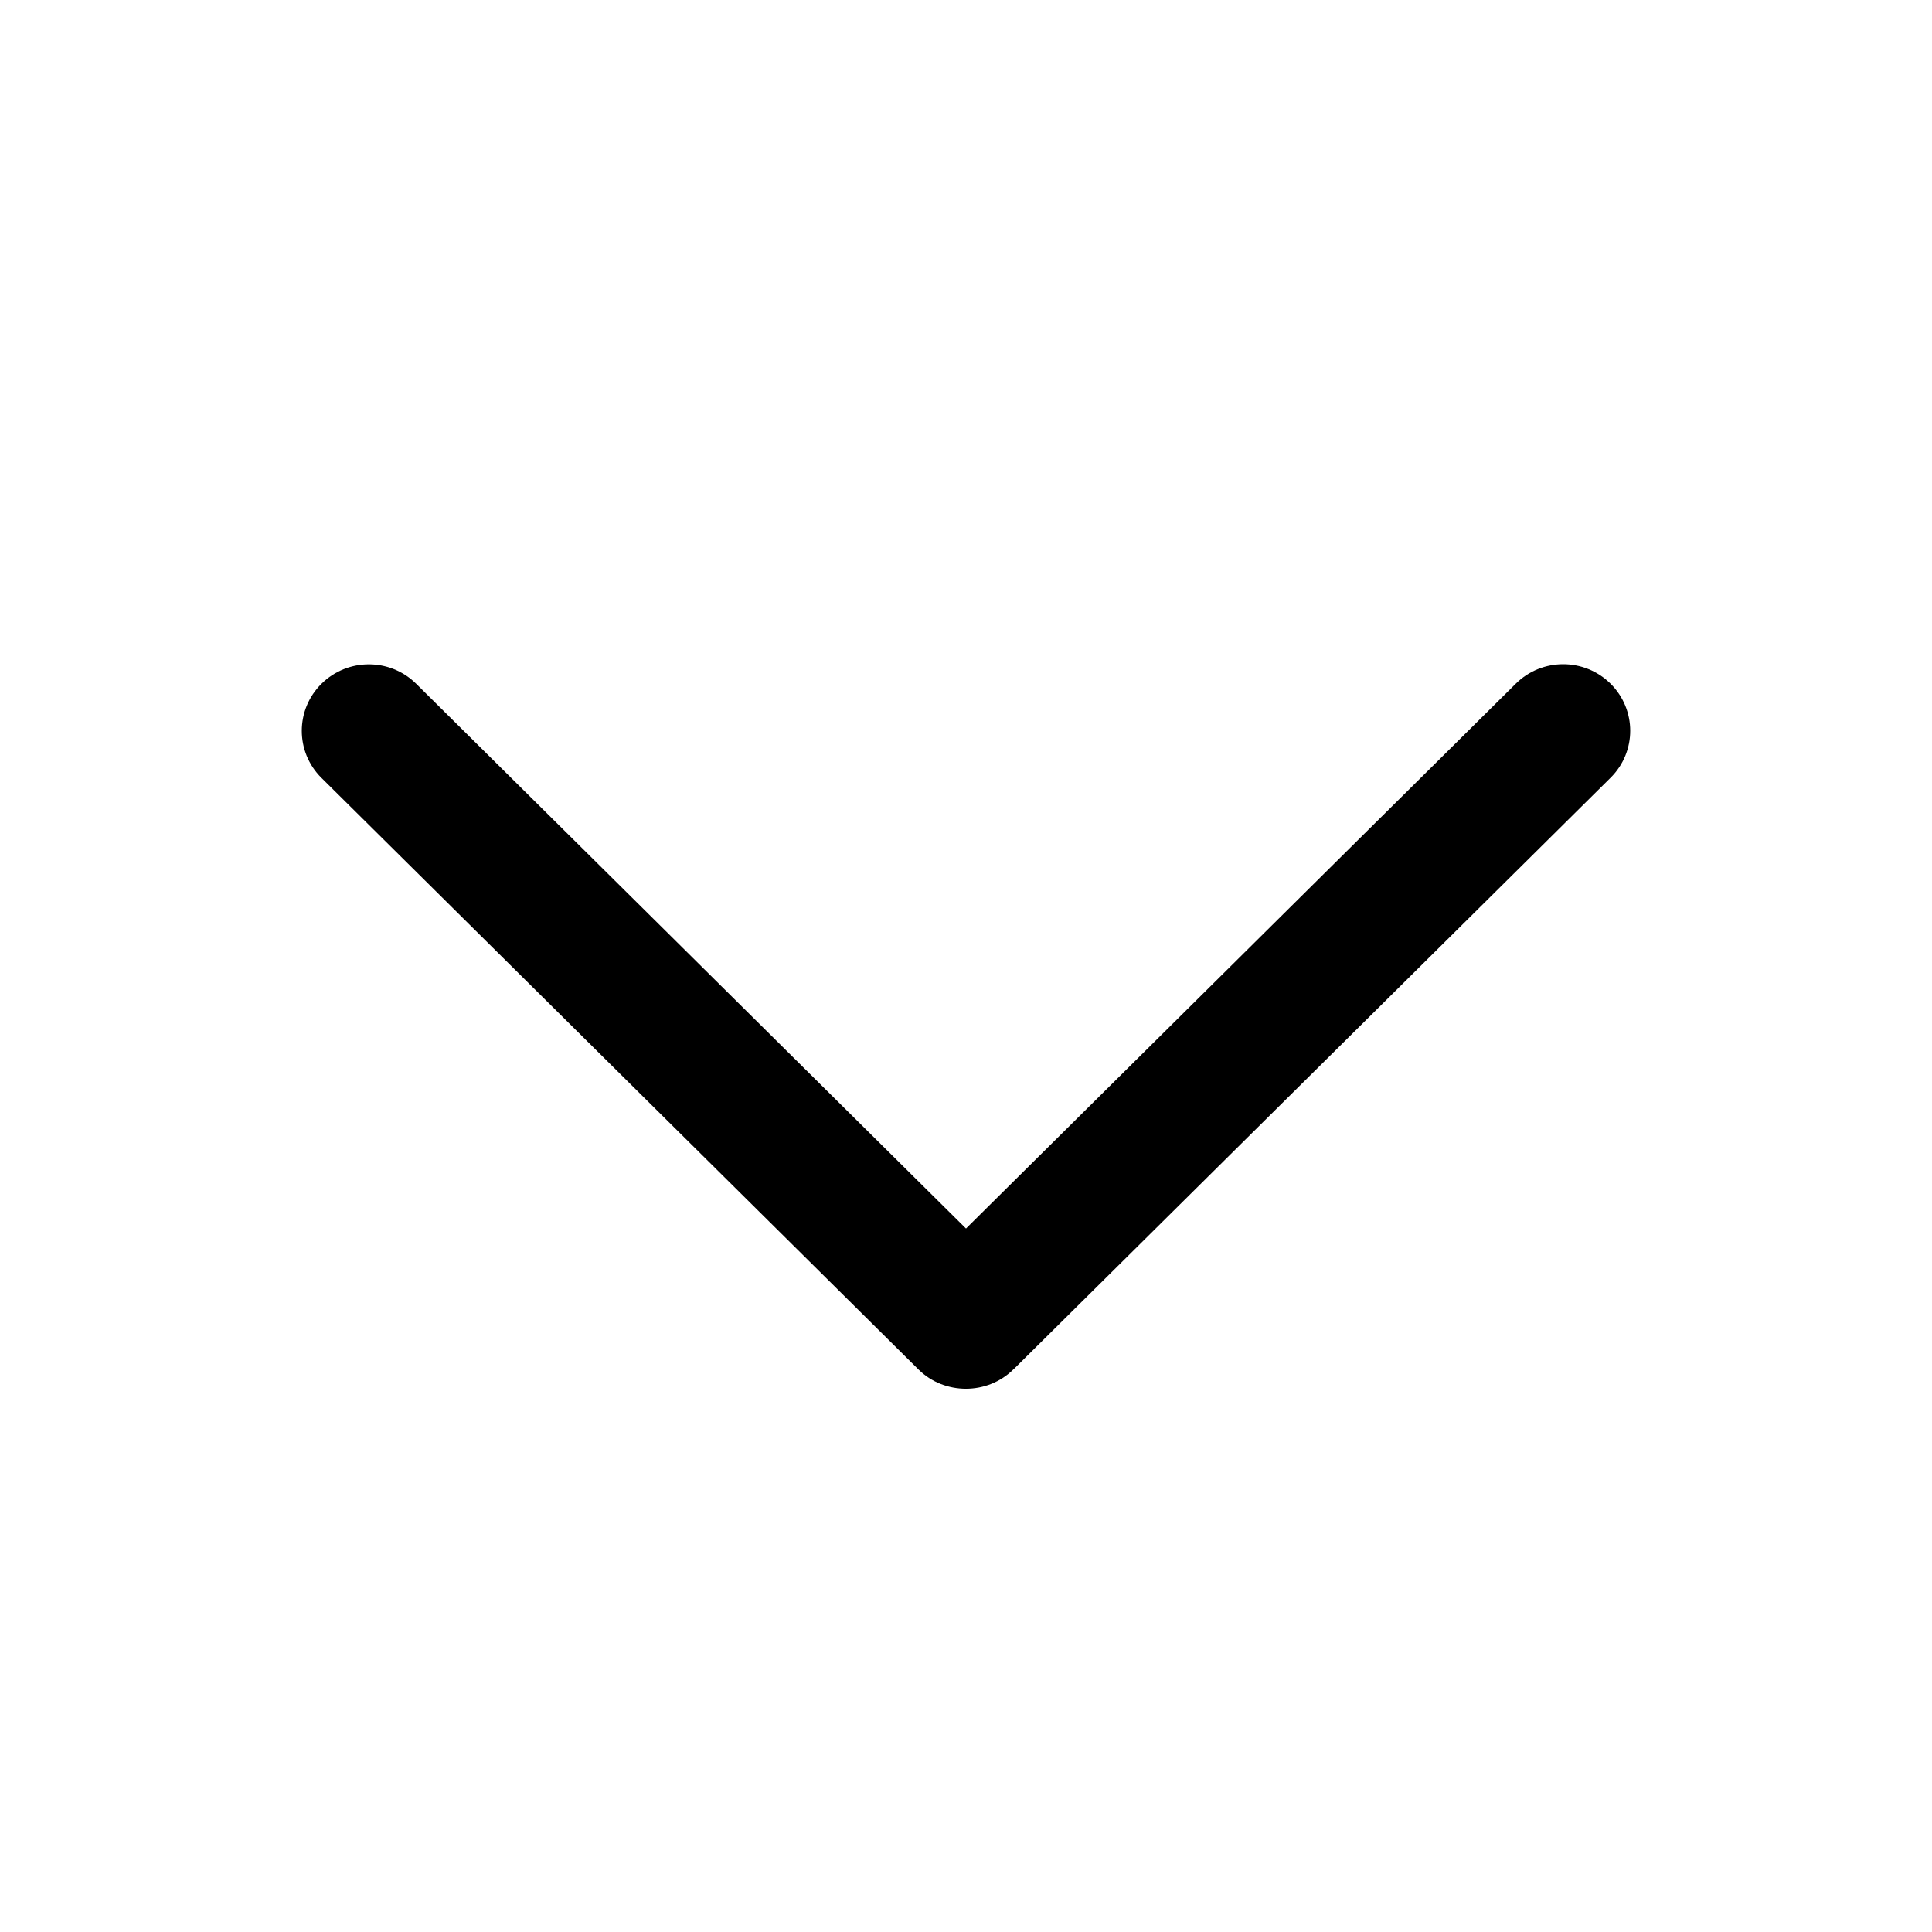
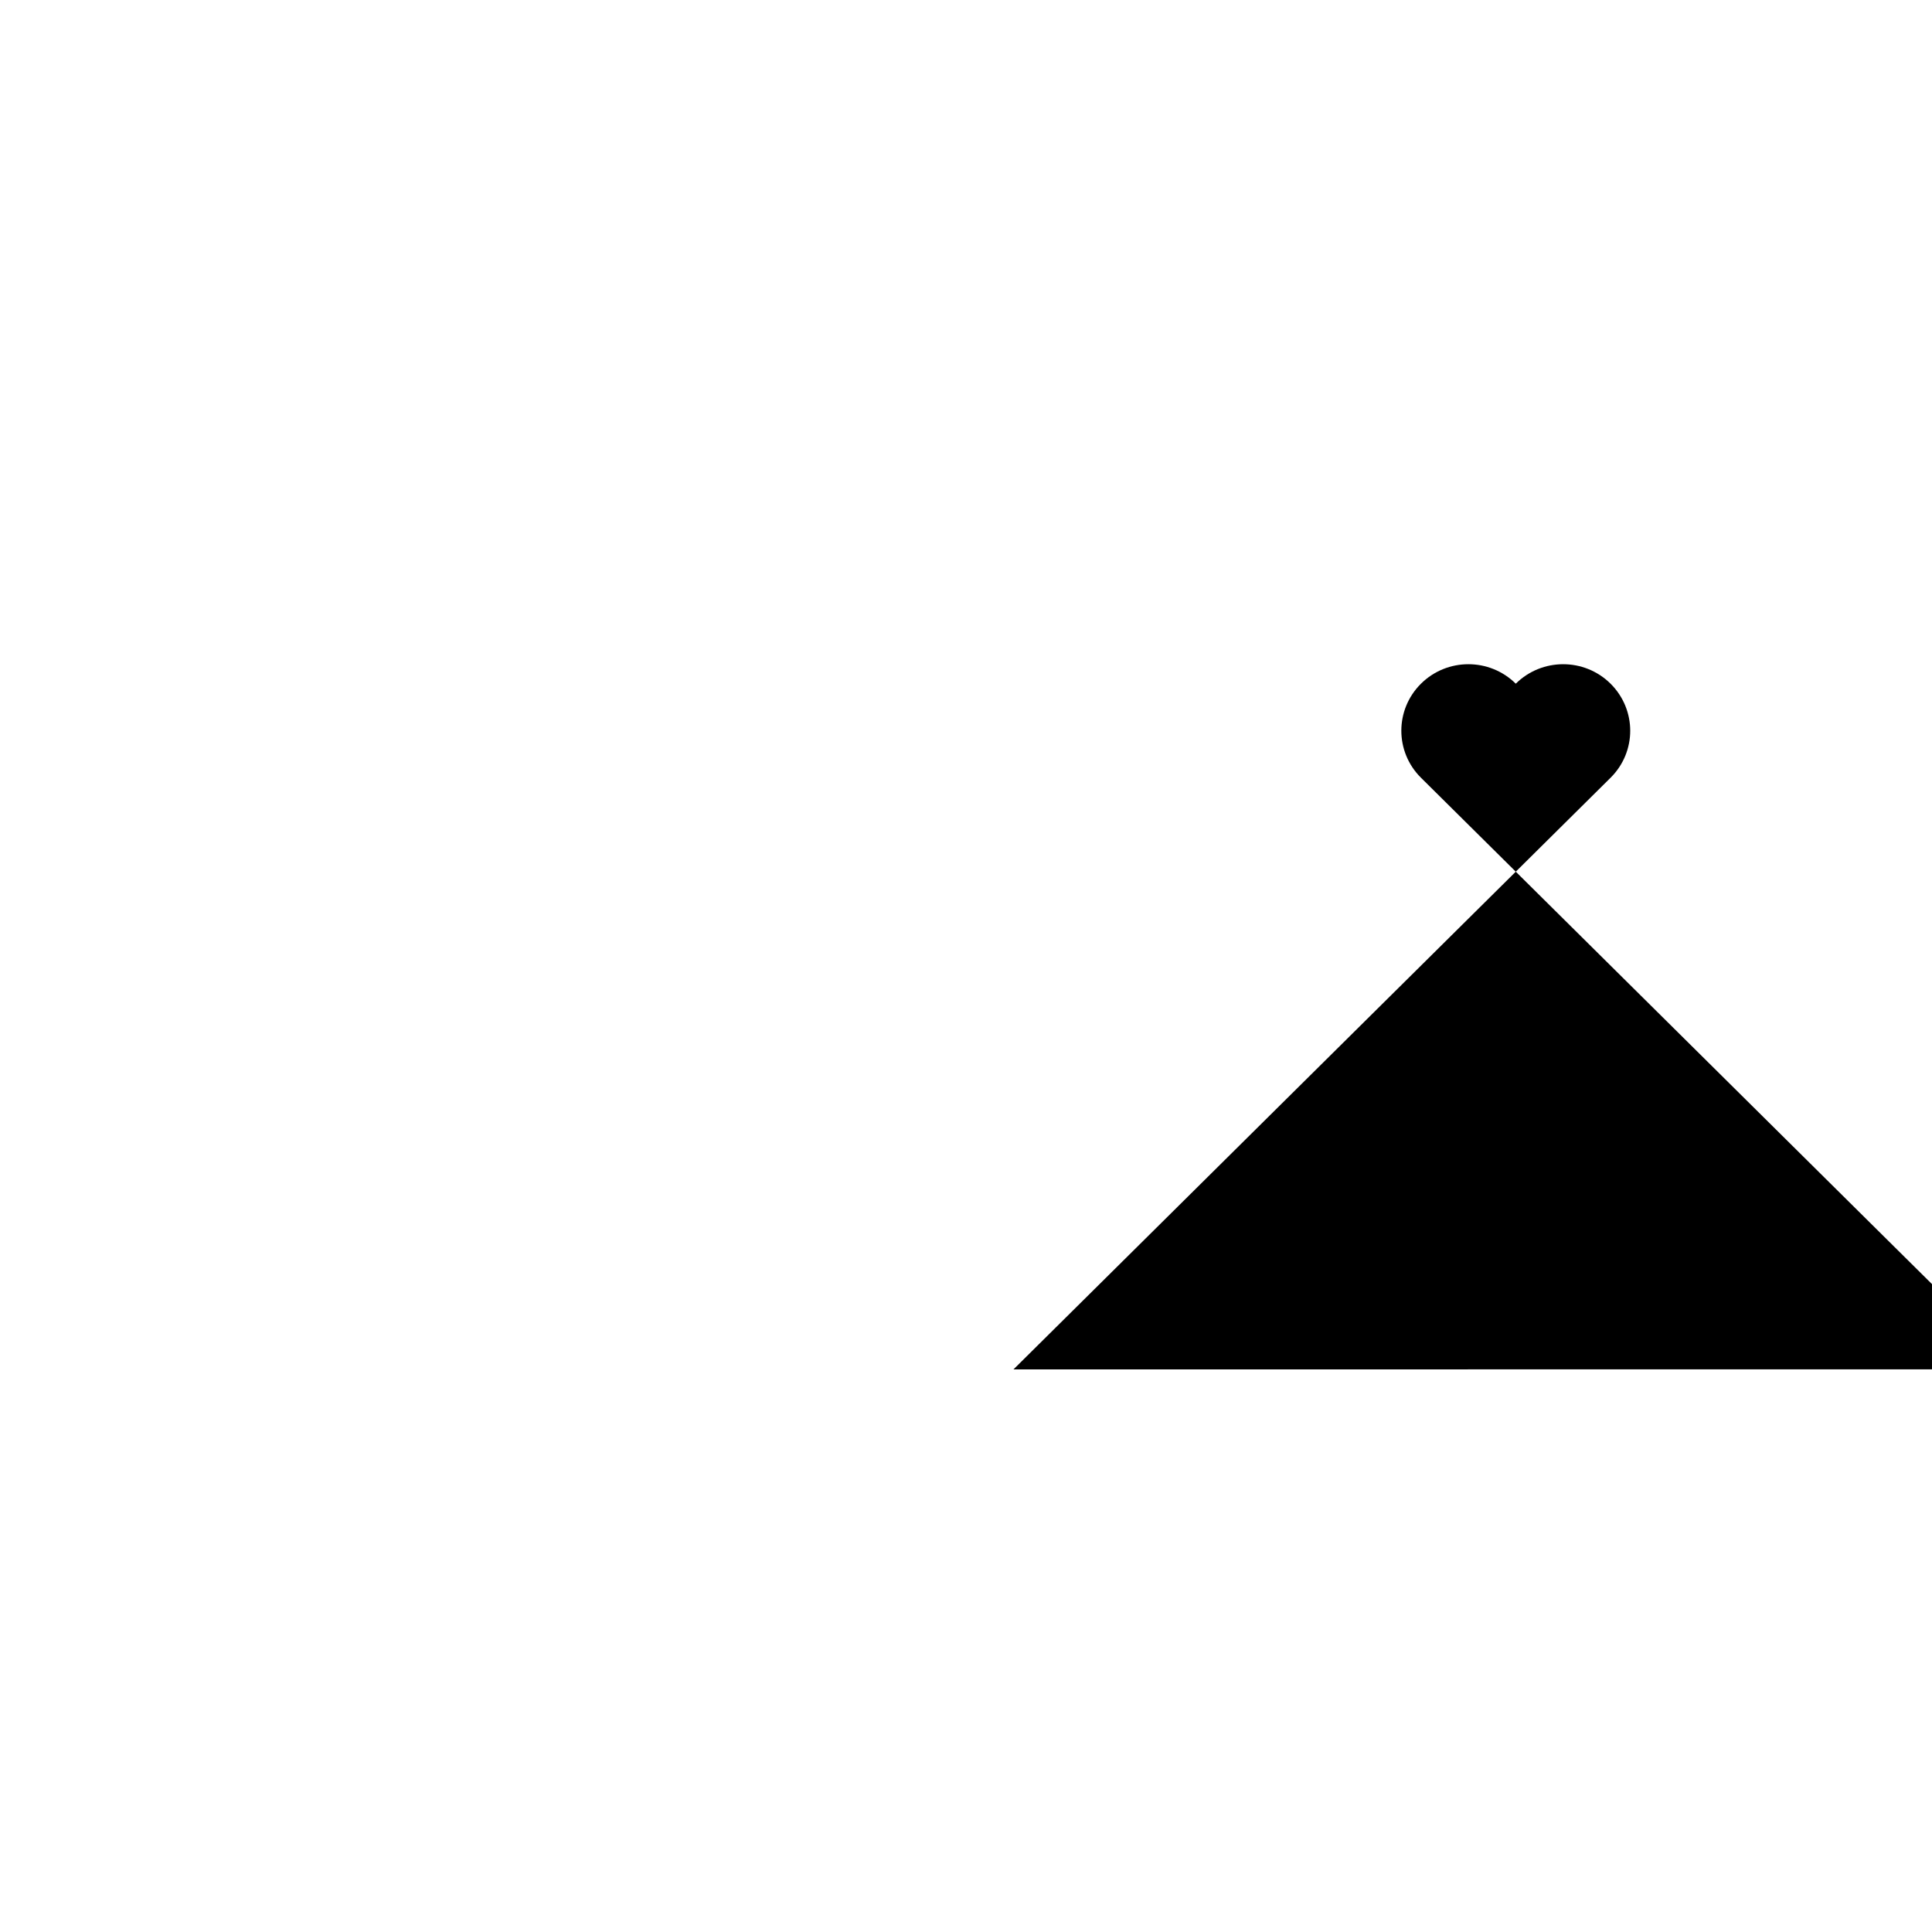
<svg xmlns="http://www.w3.org/2000/svg" height="16" viewBox="0 0 16 16" width="16">
-   <path d="m5.159 8.893 4.9 4.945c.215.217.563.217.779 0 .215-.217.215-.568 0-.785l-4.512-4.553 4.511-4.553c.215-.217.215-.568 0-.785-.215-.217-.564-.217-.779 0l-4.9 4.945c-.212.214-.212.571.001.785z" transform="matrix(0 -1 1 0 -.5 16.5)" />
+   <path d="m5.159 8.893 4.9 4.945c.215.217.563.217.779 0 .215-.217.215-.568 0-.785c.215-.217.215-.568 0-.785-.215-.217-.564-.217-.779 0l-4.9 4.945c-.212.214-.212.571.001.785z" transform="matrix(0 -1 1 0 -.5 16.5)" />
</svg>